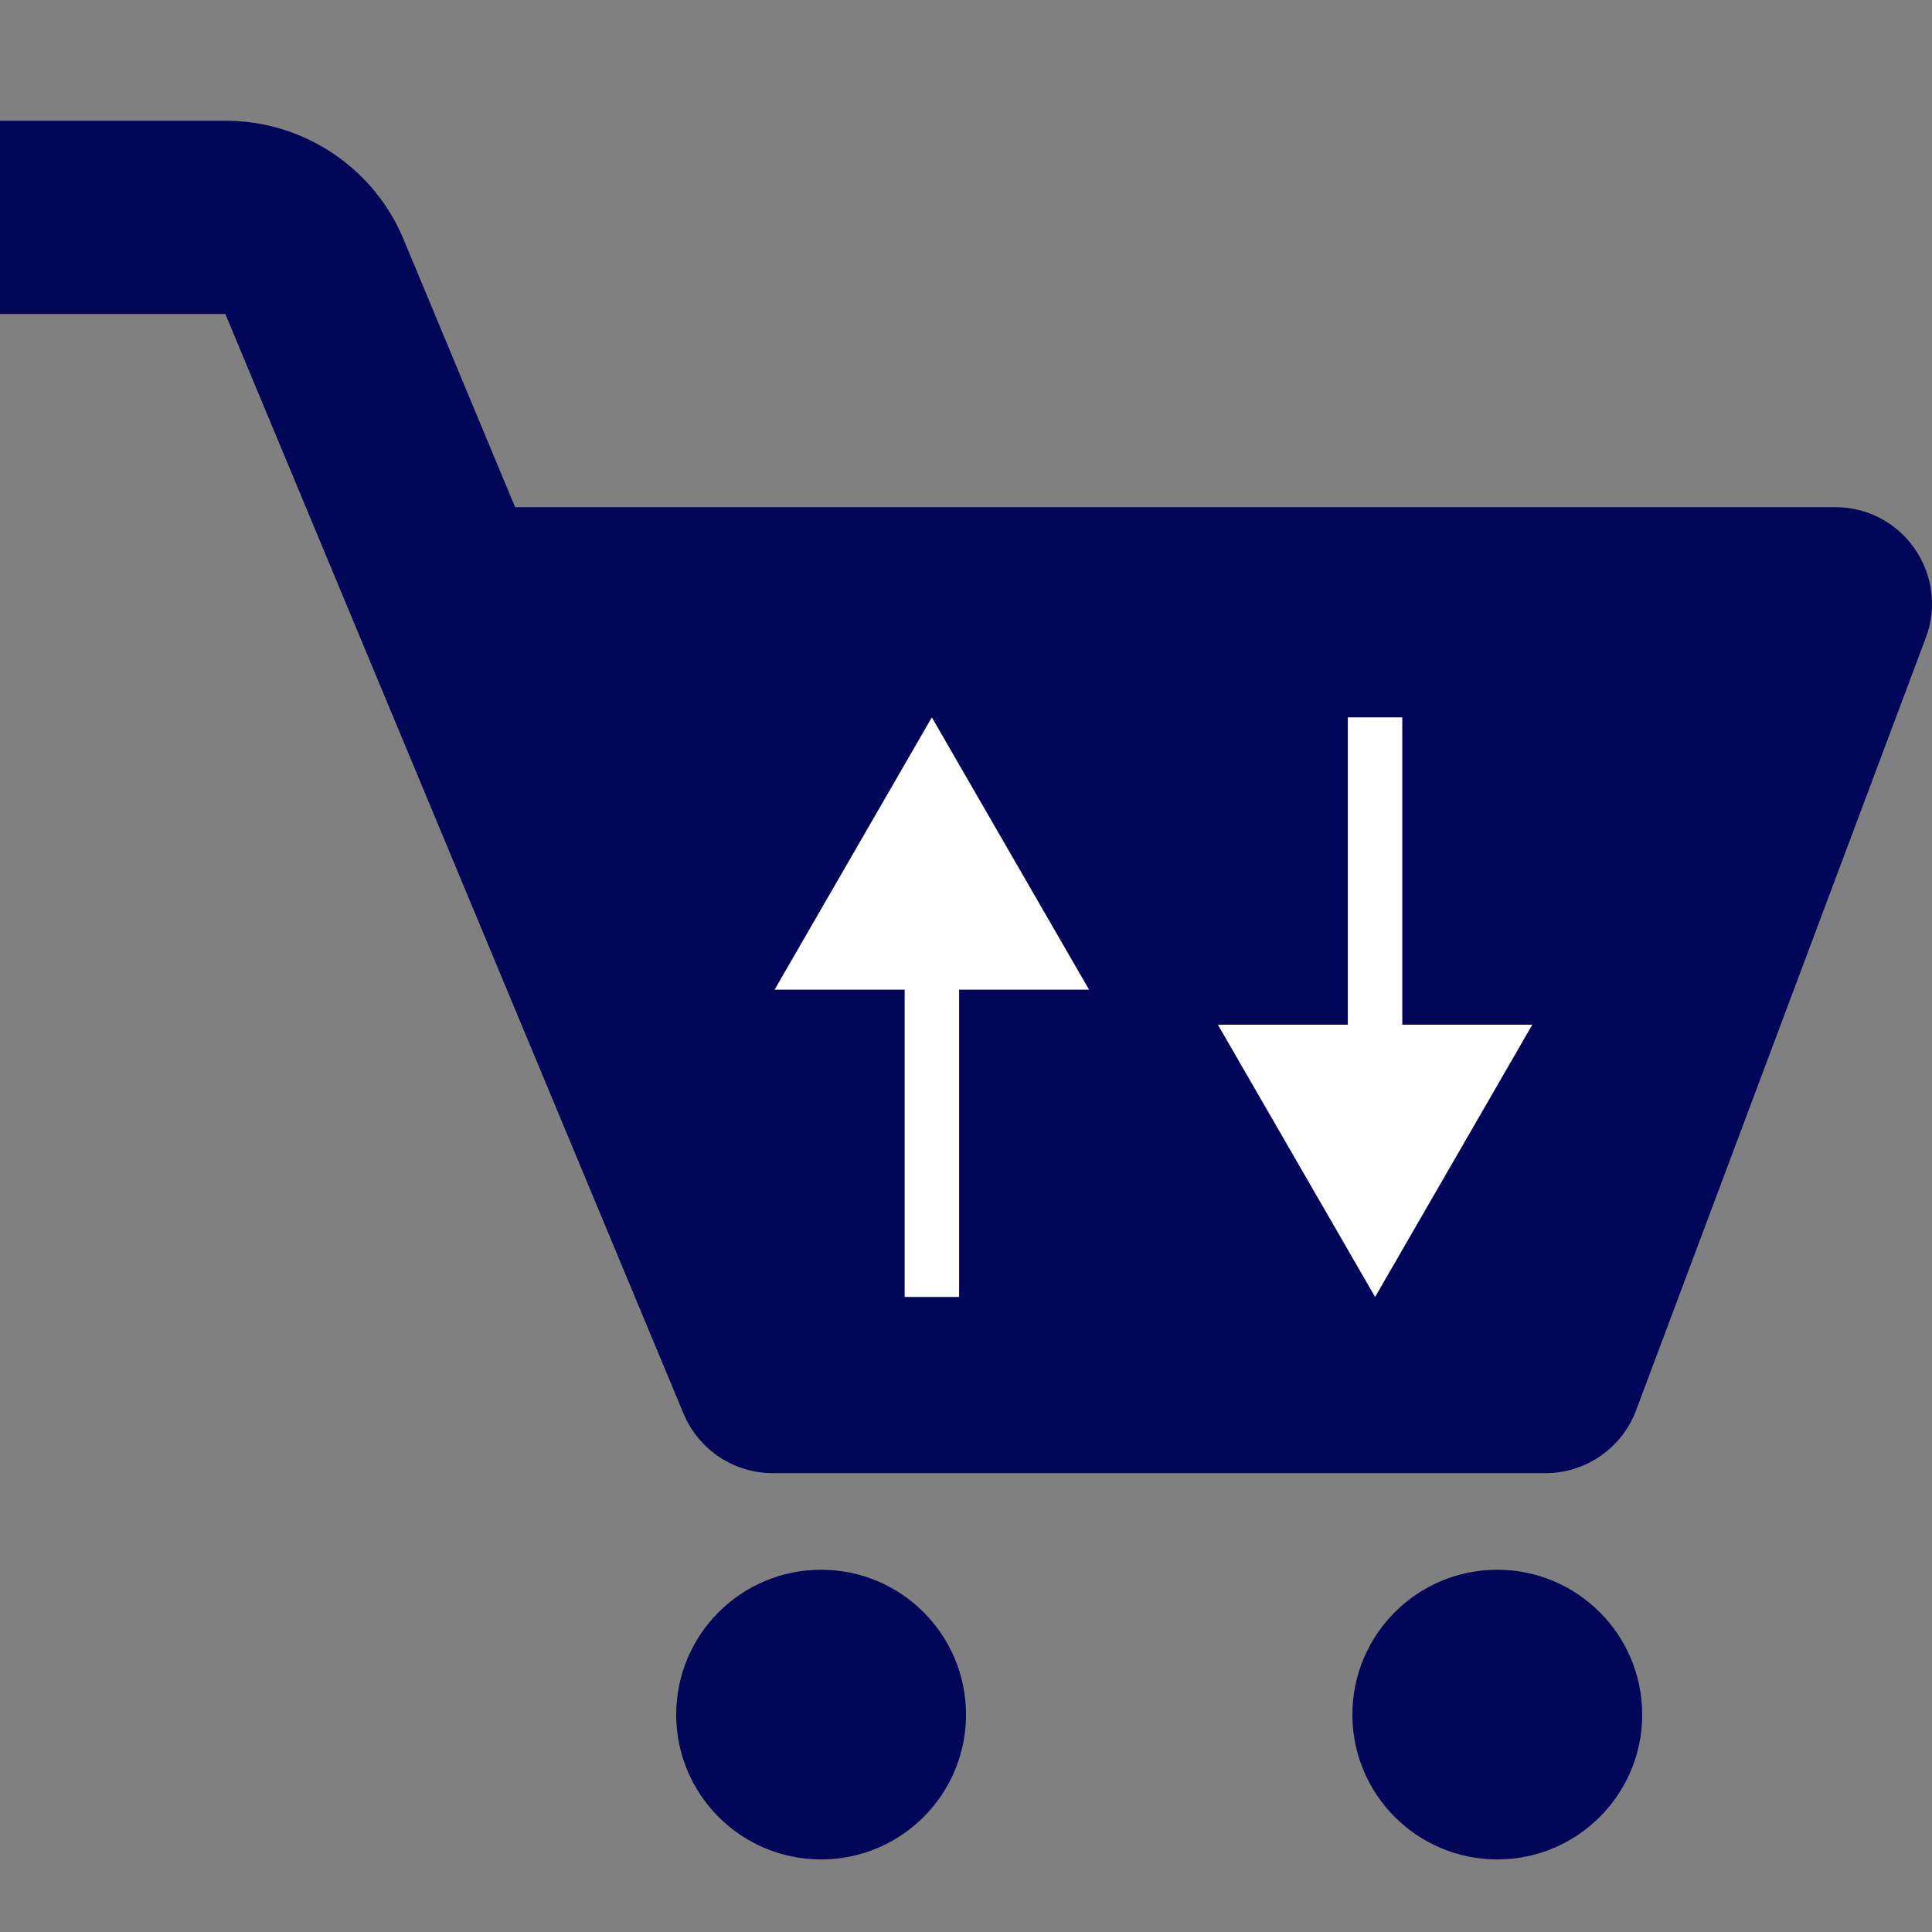
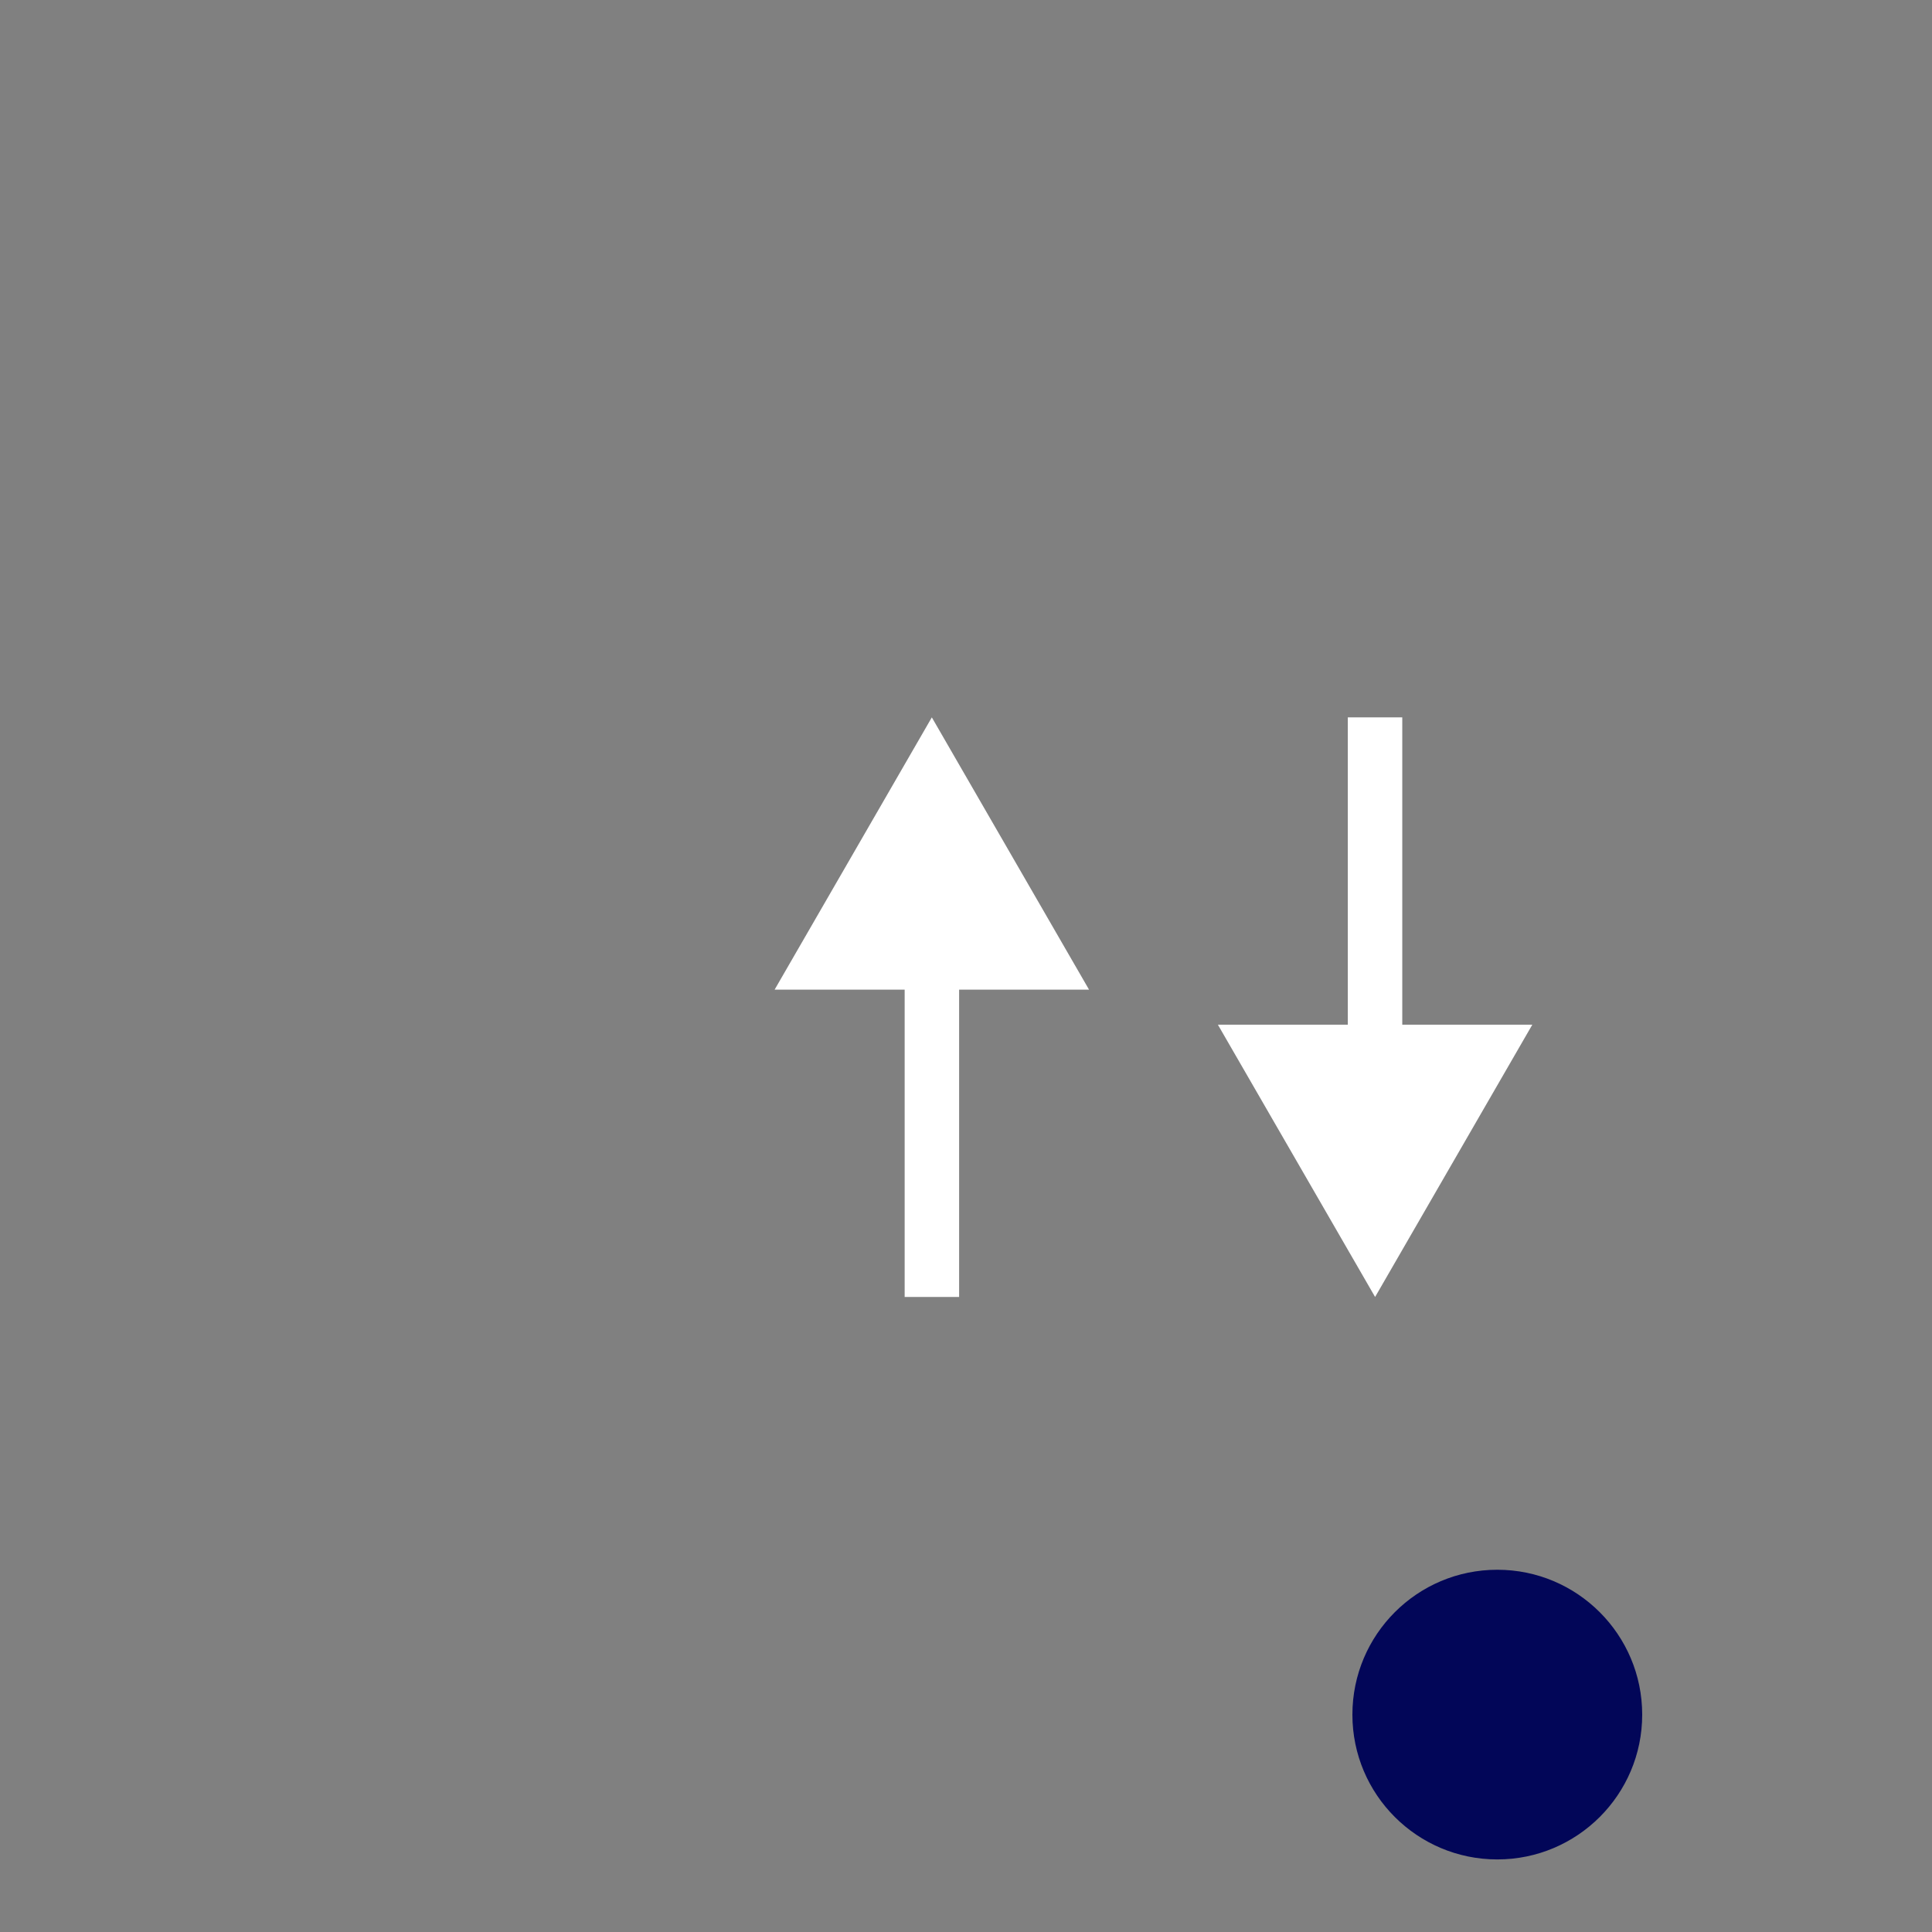
<svg xmlns="http://www.w3.org/2000/svg" width="16" height="16" viewBox="0 0 16 16" fill="none">
  <rect x="0" y="0" width="16" height="16" fill="#808080" stroke="none" />
-   <path d="M15.857 4.545C15.784 4.438 15.685 4.351 15.571 4.291C15.456 4.231 15.329 4.2 15.2 4.2H4.266L3.343 1.984C3.222 1.692 3.017 1.443 2.754 1.268C2.491 1.093 2.182 0.999 1.866 1H0V2.6H1.866L5.661 11.708C5.722 11.853 5.825 11.978 5.956 12.066C6.088 12.153 6.242 12.2 6.4 12.2H12.8C13.133 12.2 13.432 11.992 13.549 11.681L15.949 5.281C15.995 5.16 16.01 5.03 15.994 4.902C15.978 4.773 15.931 4.651 15.857 4.545Z" fill="#020658" />
-   <path d="M6.8 15.399C7.463 15.399 8 14.862 8 14.2C8 13.537 7.463 13 6.8 13C6.137 13 5.6 13.537 5.6 14.2C5.6 14.862 6.137 15.399 6.8 15.399Z" fill="#020658" />
  <path d="M12.4 15.399C13.062 15.399 13.6 14.862 13.6 14.2C13.6 13.537 13.062 13 12.4 13C11.737 13 11.2 13.537 11.2 14.2C11.2 14.862 11.737 15.399 12.4 15.399Z" fill="#020658" />
  <path fill-rule="evenodd" clip-rule="evenodd" d="M6.415 8.196L7.717 5.941L9.019 8.196H7.943V10.741H7.492V8.196H6.415Z" fill="white" />
  <path fill-rule="evenodd" clip-rule="evenodd" d="M10.086 8.486L11.388 10.741L12.69 8.486H11.613V5.941H11.162V8.486H10.086Z" fill="white" />
</svg>